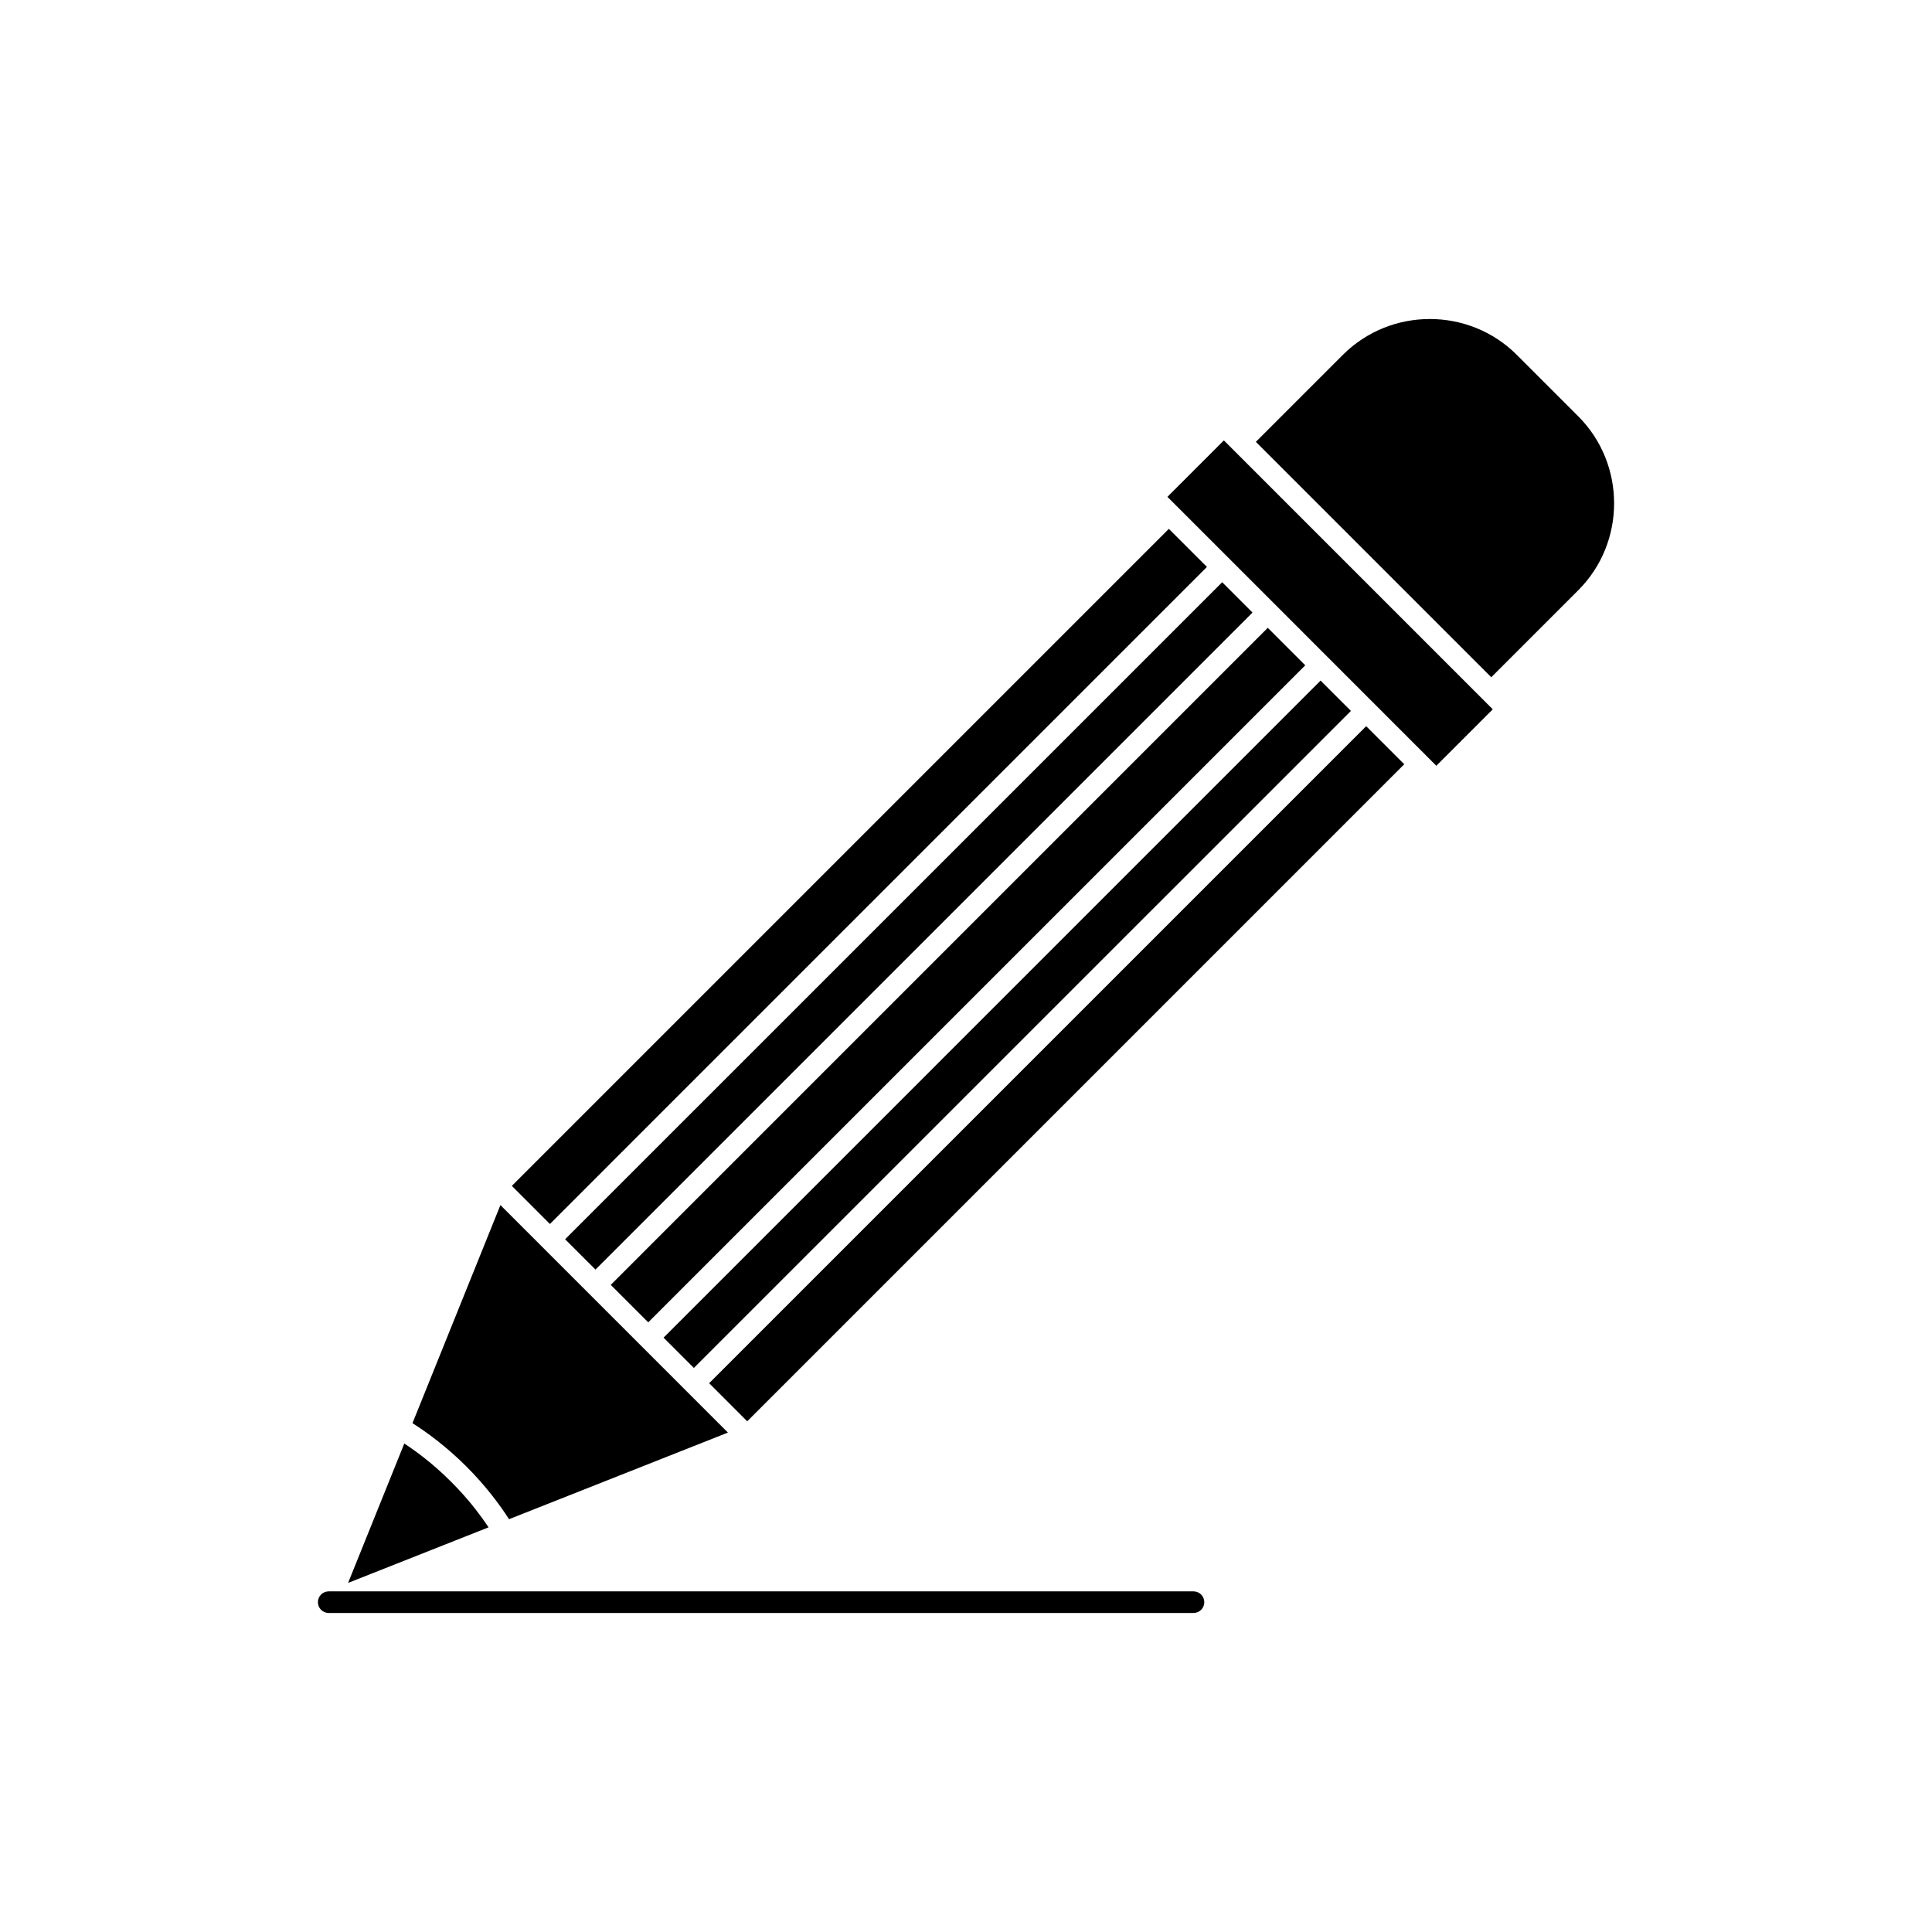
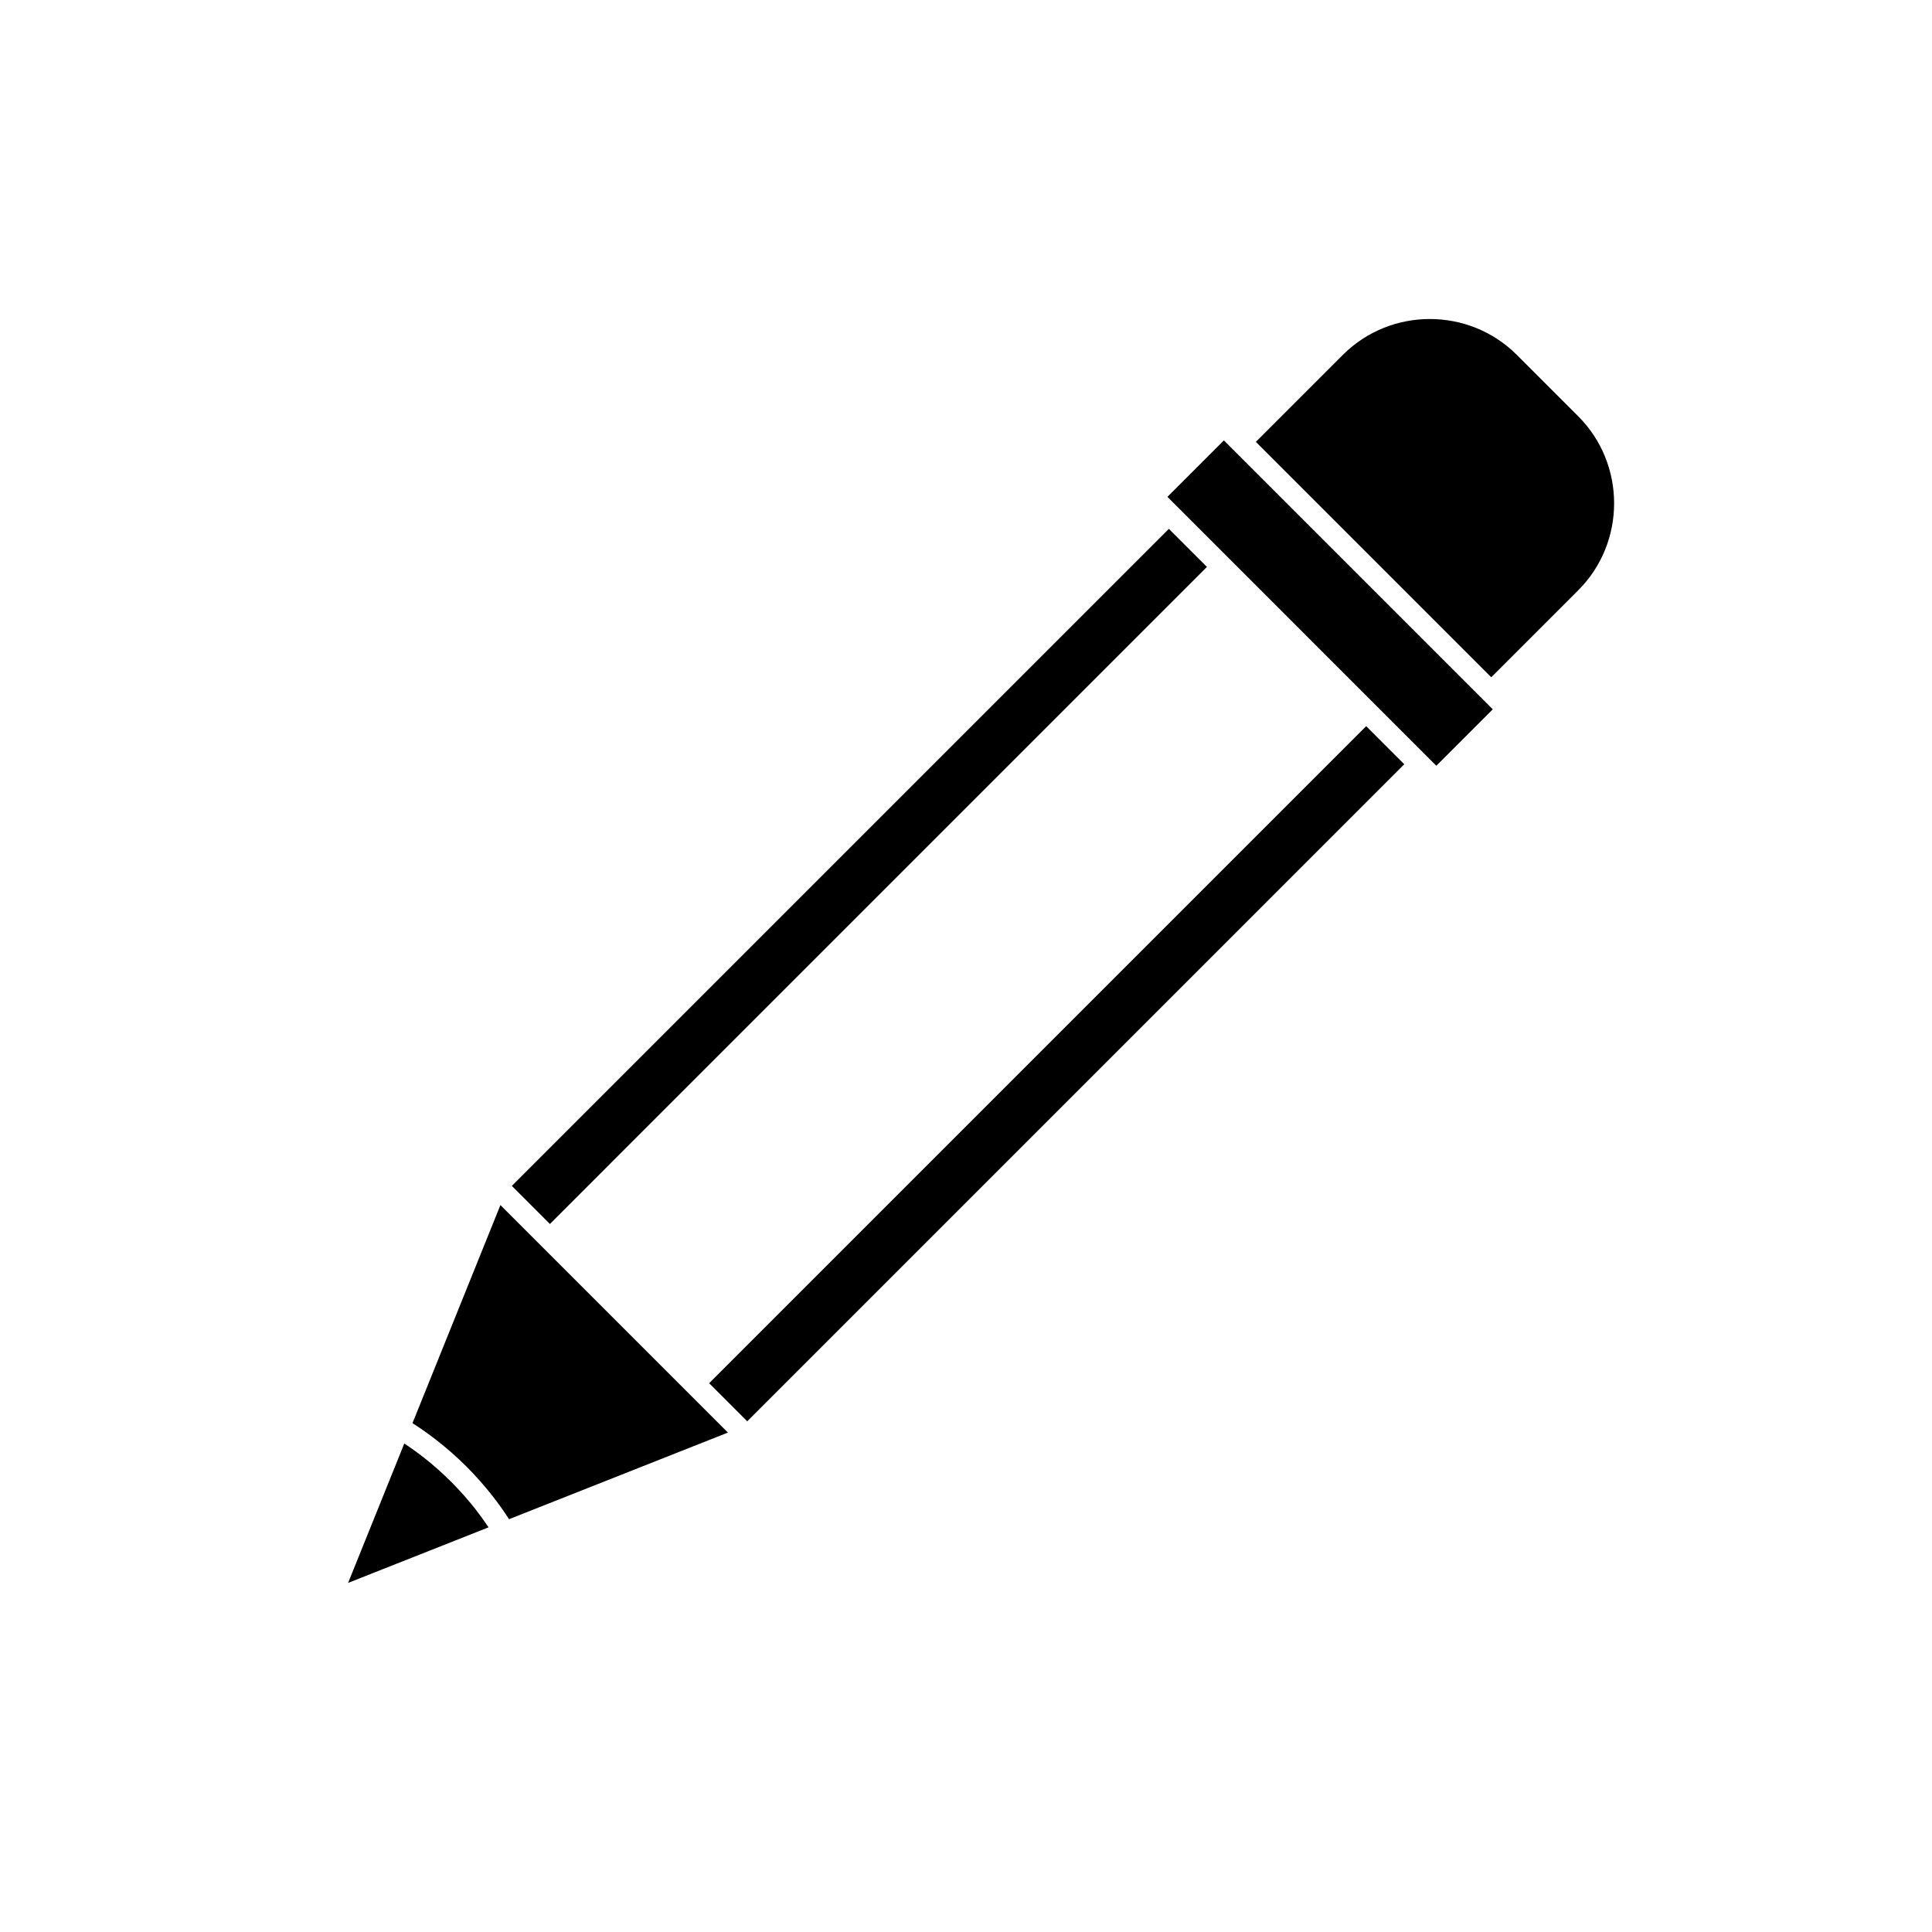
<svg xmlns="http://www.w3.org/2000/svg" fill="#000000" width="800px" height="800px" version="1.1" viewBox="144 144 512 512">
  <g>
    <path d="m481.98 304.27 0.008 0.008-0.008-0.008zm14.016 14.016 0.023 0.023c-0.008-0.008-0.016-0.016-0.023-0.023zm0.035 0.035-0.008-0.012zm12.051 12.051 0.023 0.023c-0.008-0.008-0.016-0.016-0.023-0.023zm-12.051-12.051 26.191 26.191c0.016 0.016 0.027 0.027 0.039 0.043l2.379 2.379 14.961-14.961-68.844-68.844c-0.016-0.016-0.027-0.027-0.039-0.043l-2.379-2.379-14.961 14.961 2.379 2.379c0.016 0.012 0.027 0.027 0.043 0.039l14.105 14.105c0.012 0.012 0.023 0.023 0.035 0.035l12.051 12.051" fill-rule="evenodd" />
-     <path d="m231.11 565.73c-1.582 0-2.863 1.281-2.863 2.863s1.281 2.863 2.863 2.863h229.18c1.582 0 2.863-1.281 2.863-2.863s-1.281-2.863-2.863-2.863z" />
    <path d="m336.91 523.65-60.293-60.293-23.305 57.793c2.184 1.395 4.34 2.918 6.449 4.566 2.75 2.148 5.383 4.469 7.863 6.949 2.449 2.449 4.719 5.012 6.805 7.668 1.609 2.047 3.102 4.141 4.473 6.269l58.004-22.953z" fill-rule="evenodd" />
    <path d="m342.02 520.66 174.12-174.13-10.09-10.09-174.12 174.12z" fill-rule="evenodd" />
-     <path d="m315.79 494.43 174.12-174.12-9.934-9.934-174.12 174.13z" fill-rule="evenodd" />
    <path d="m289.73 468.37 174.12-174.13-10.09-10.09-174.12 174.12z" fill-rule="evenodd" />
-     <path d="m301.81 480.45 174.12-174.12-8.035-8.035-174.13 174.12z" fill-rule="evenodd" />
-     <path d="m327.88 506.52 174.13-174.12-8.039-8.039-174.12 174.13z" fill-rule="evenodd" />
    <path d="m539.2 323.48 23.051-23.051c6.336-6.336 9.504-14.691 9.504-23.051s-3.168-16.715-9.504-23.051l-16.281-16.281c-6.336-6.336-14.691-9.504-23.051-9.504s-16.715 3.168-23.051 9.504l-23.051 23.051z" fill-rule="evenodd" />
    <path d="m269.94 543.87c-1.926-2.449-4.043-4.84-6.356-7.152-2.394-2.394-4.844-4.562-7.328-6.5-1.672-1.305-3.379-2.527-5.113-3.668l-14.895 36.938 37.23-14.73c-1.102-1.652-2.281-3.285-3.539-4.883z" fill-rule="evenodd" />
  </g>
</svg>